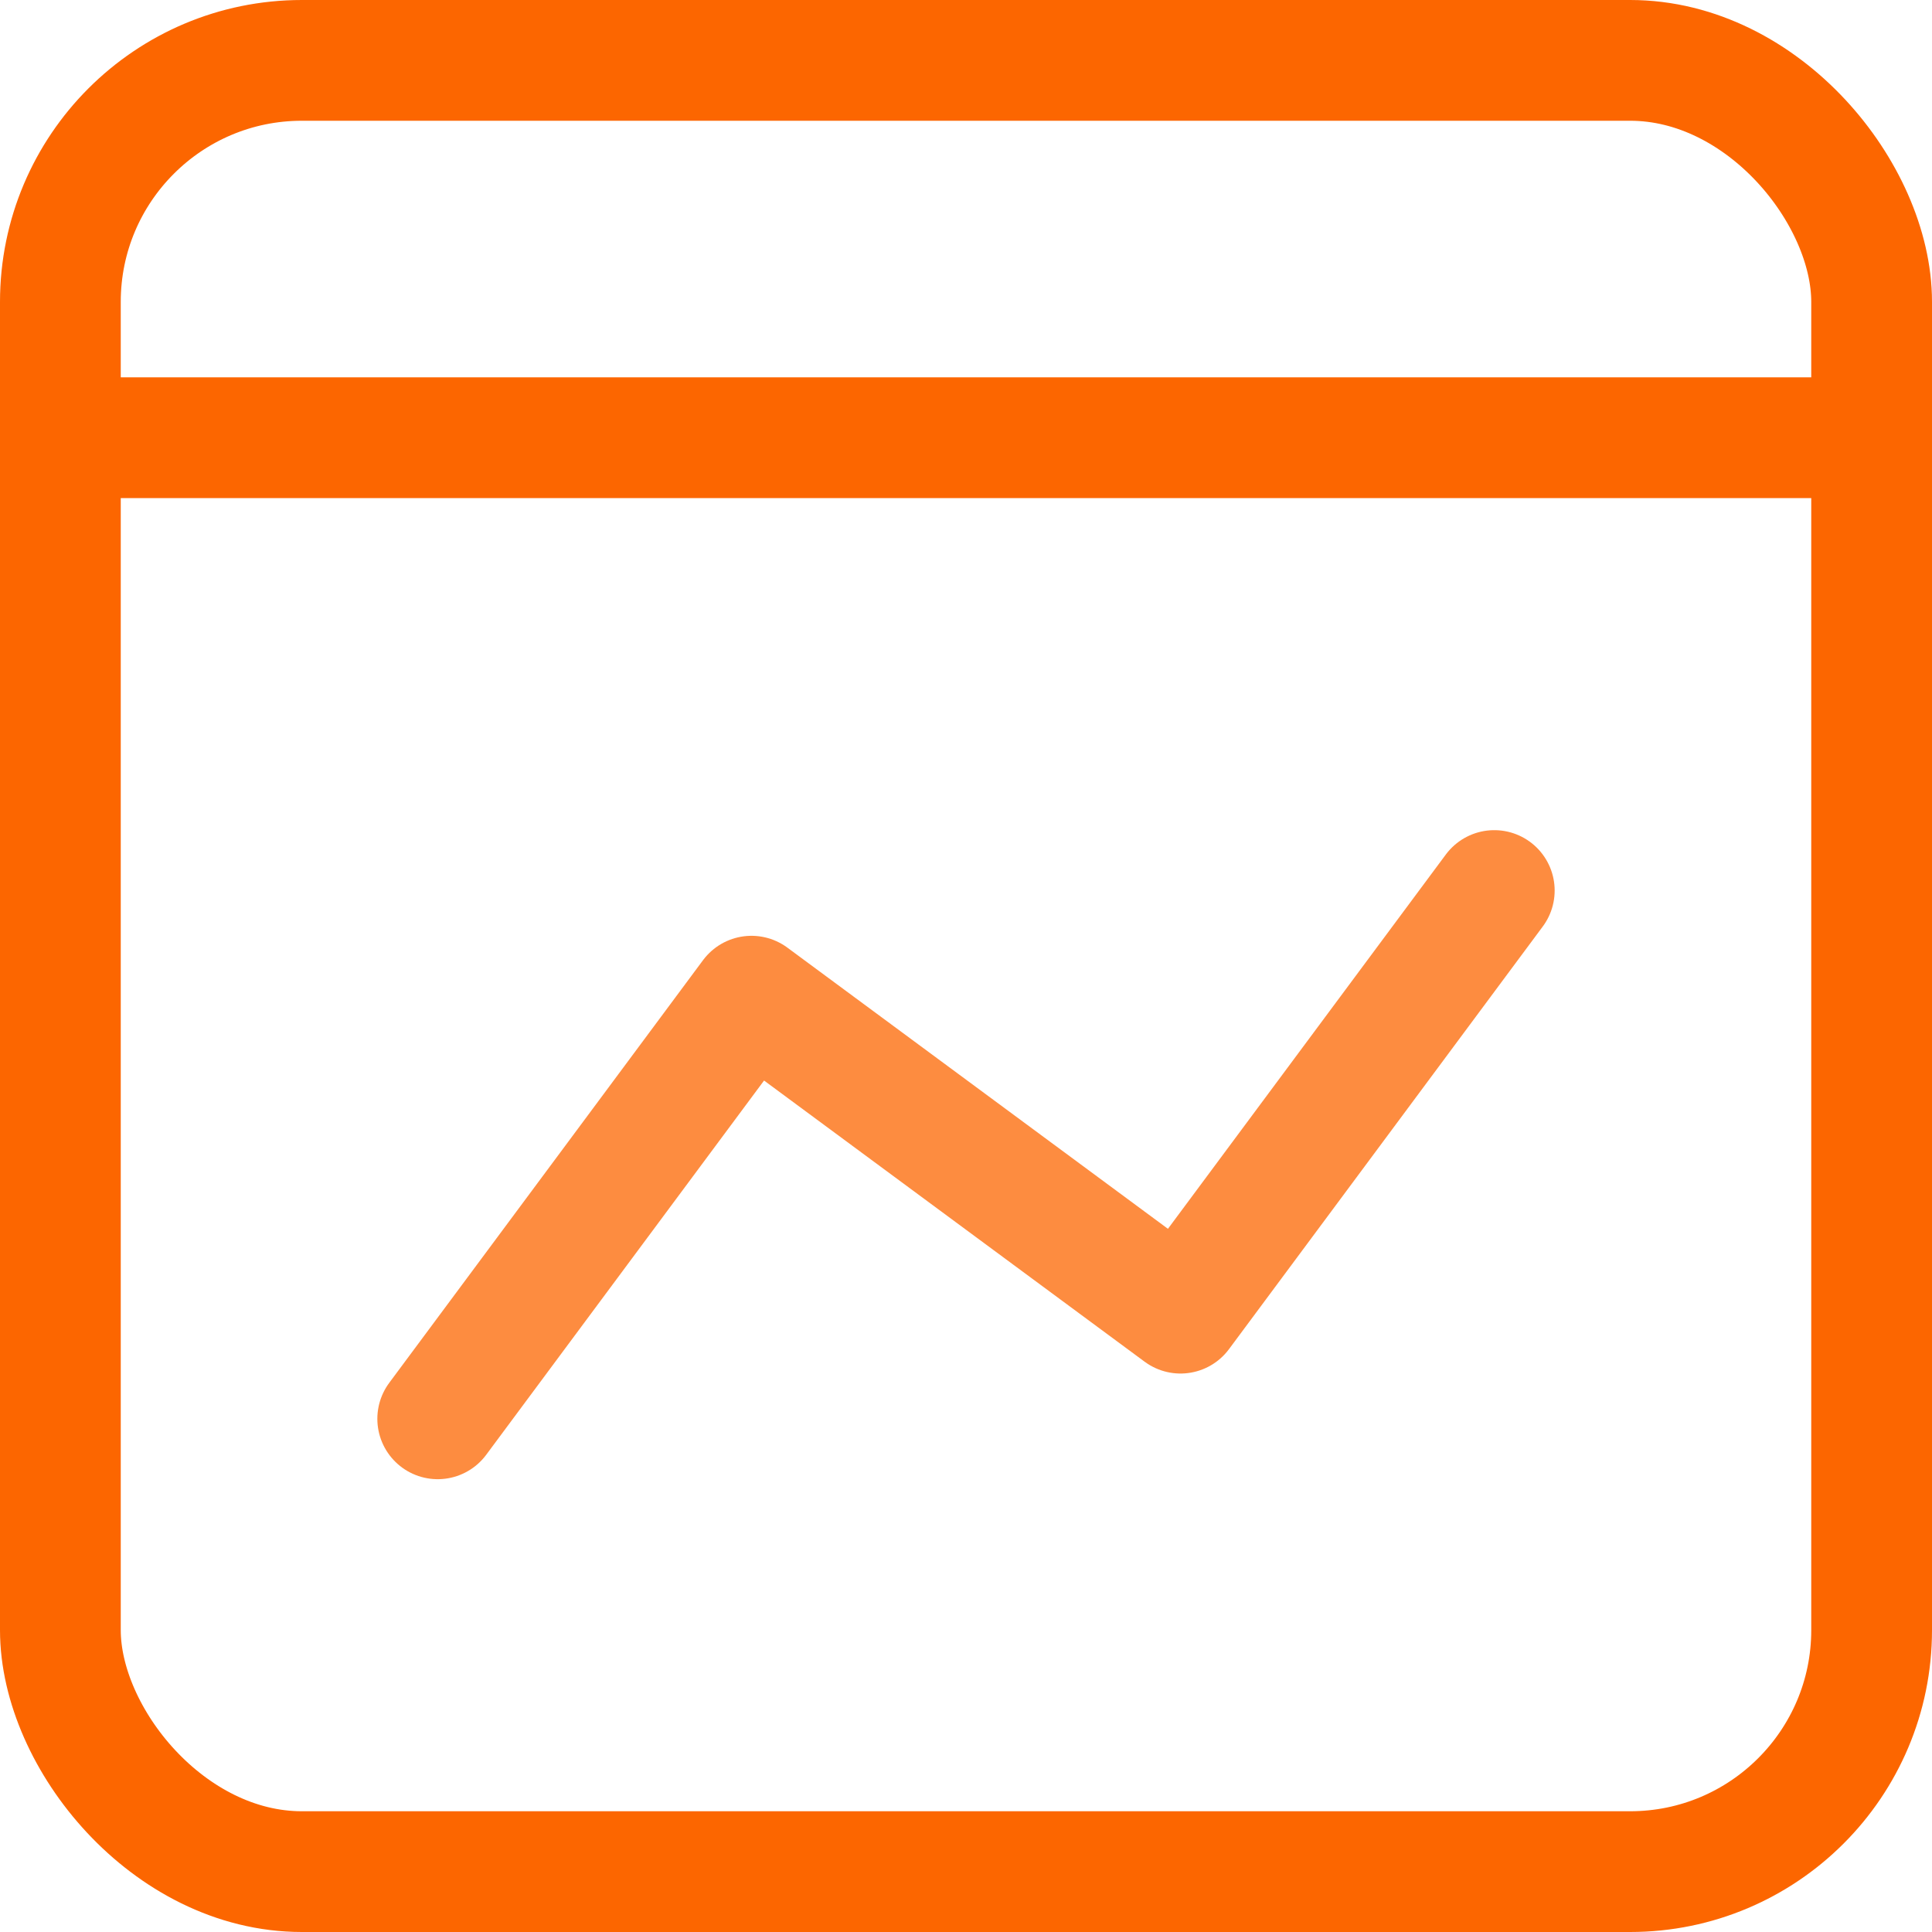
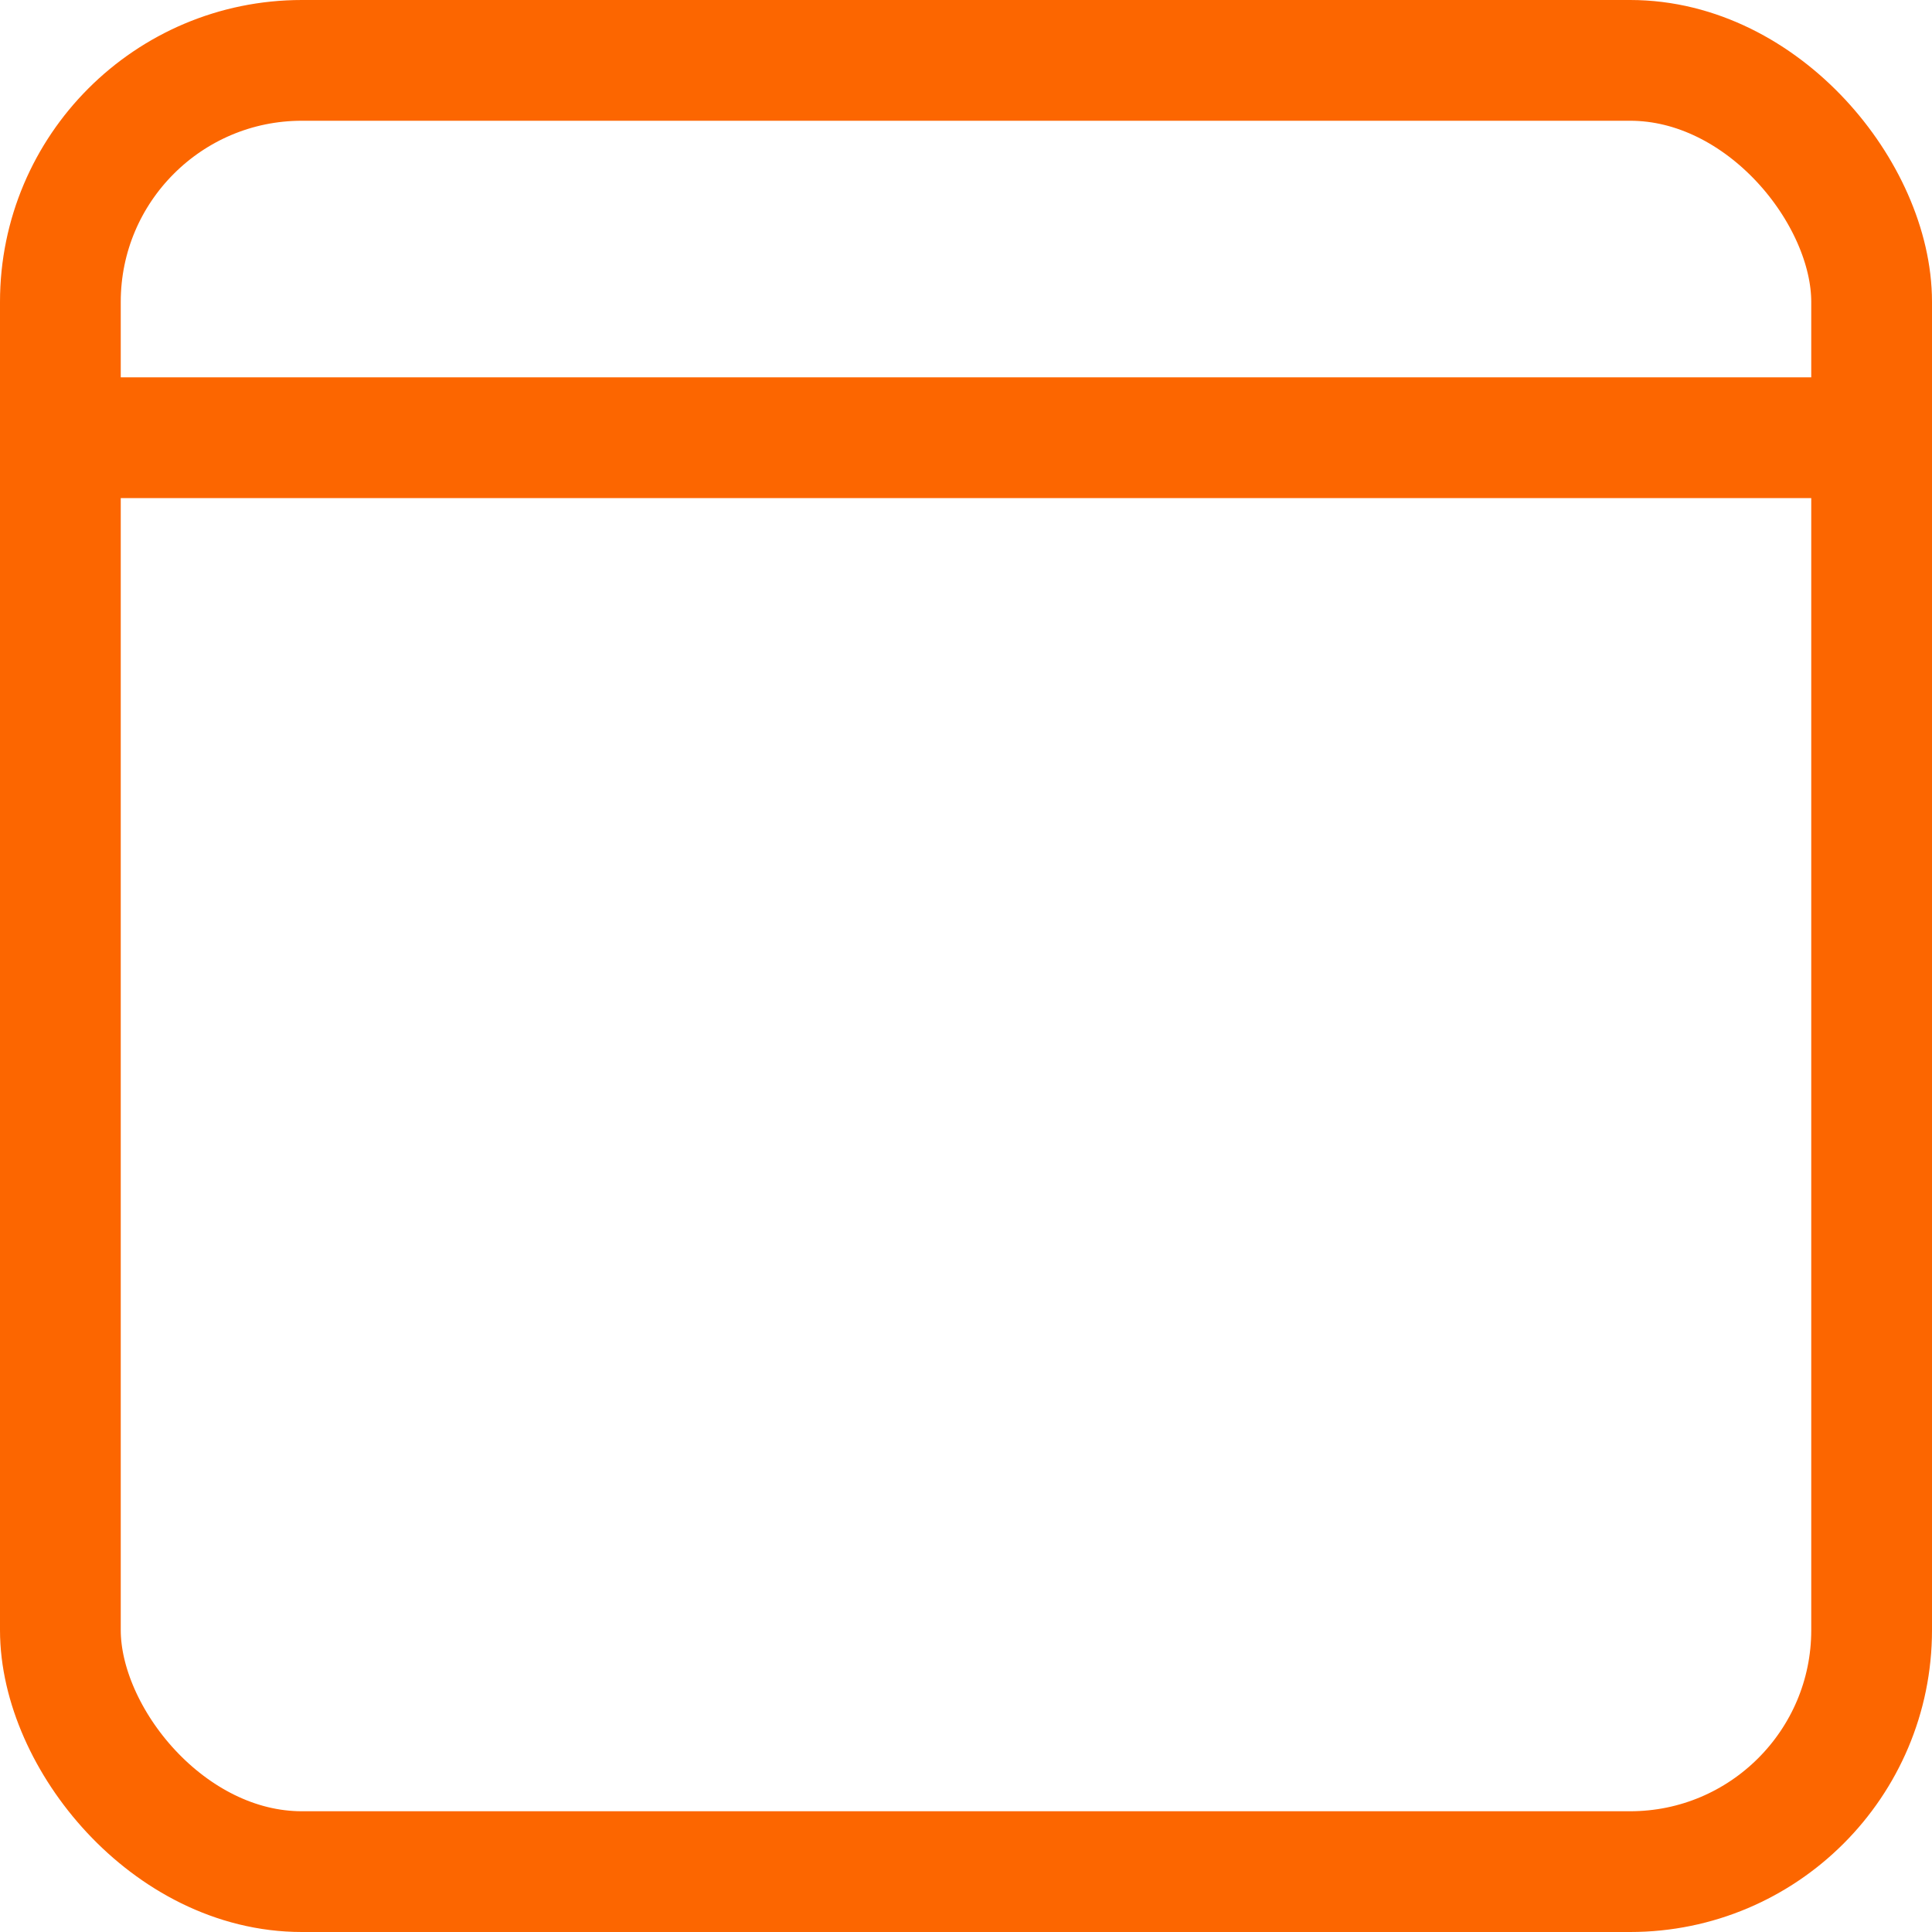
<svg xmlns="http://www.w3.org/2000/svg" width="32" height="32" viewBox="0 0 32 32" fill="none">
  <path d="M1 7.25H31" stroke="#FC6600" stroke-width="2" stroke-linecap="round" stroke-linejoin="round" />
  <rect x="1" y="1" width="30" height="30" rx="4" stroke="#FC6600" stroke-width="2" />
-   <path opacity="0.75" d="M24.75 14.75L19.553 21.75L12.447 16.5L7.25 23.5" stroke="#FC6600" stroke-width="2" stroke-linecap="round" stroke-linejoin="round" />
</svg>